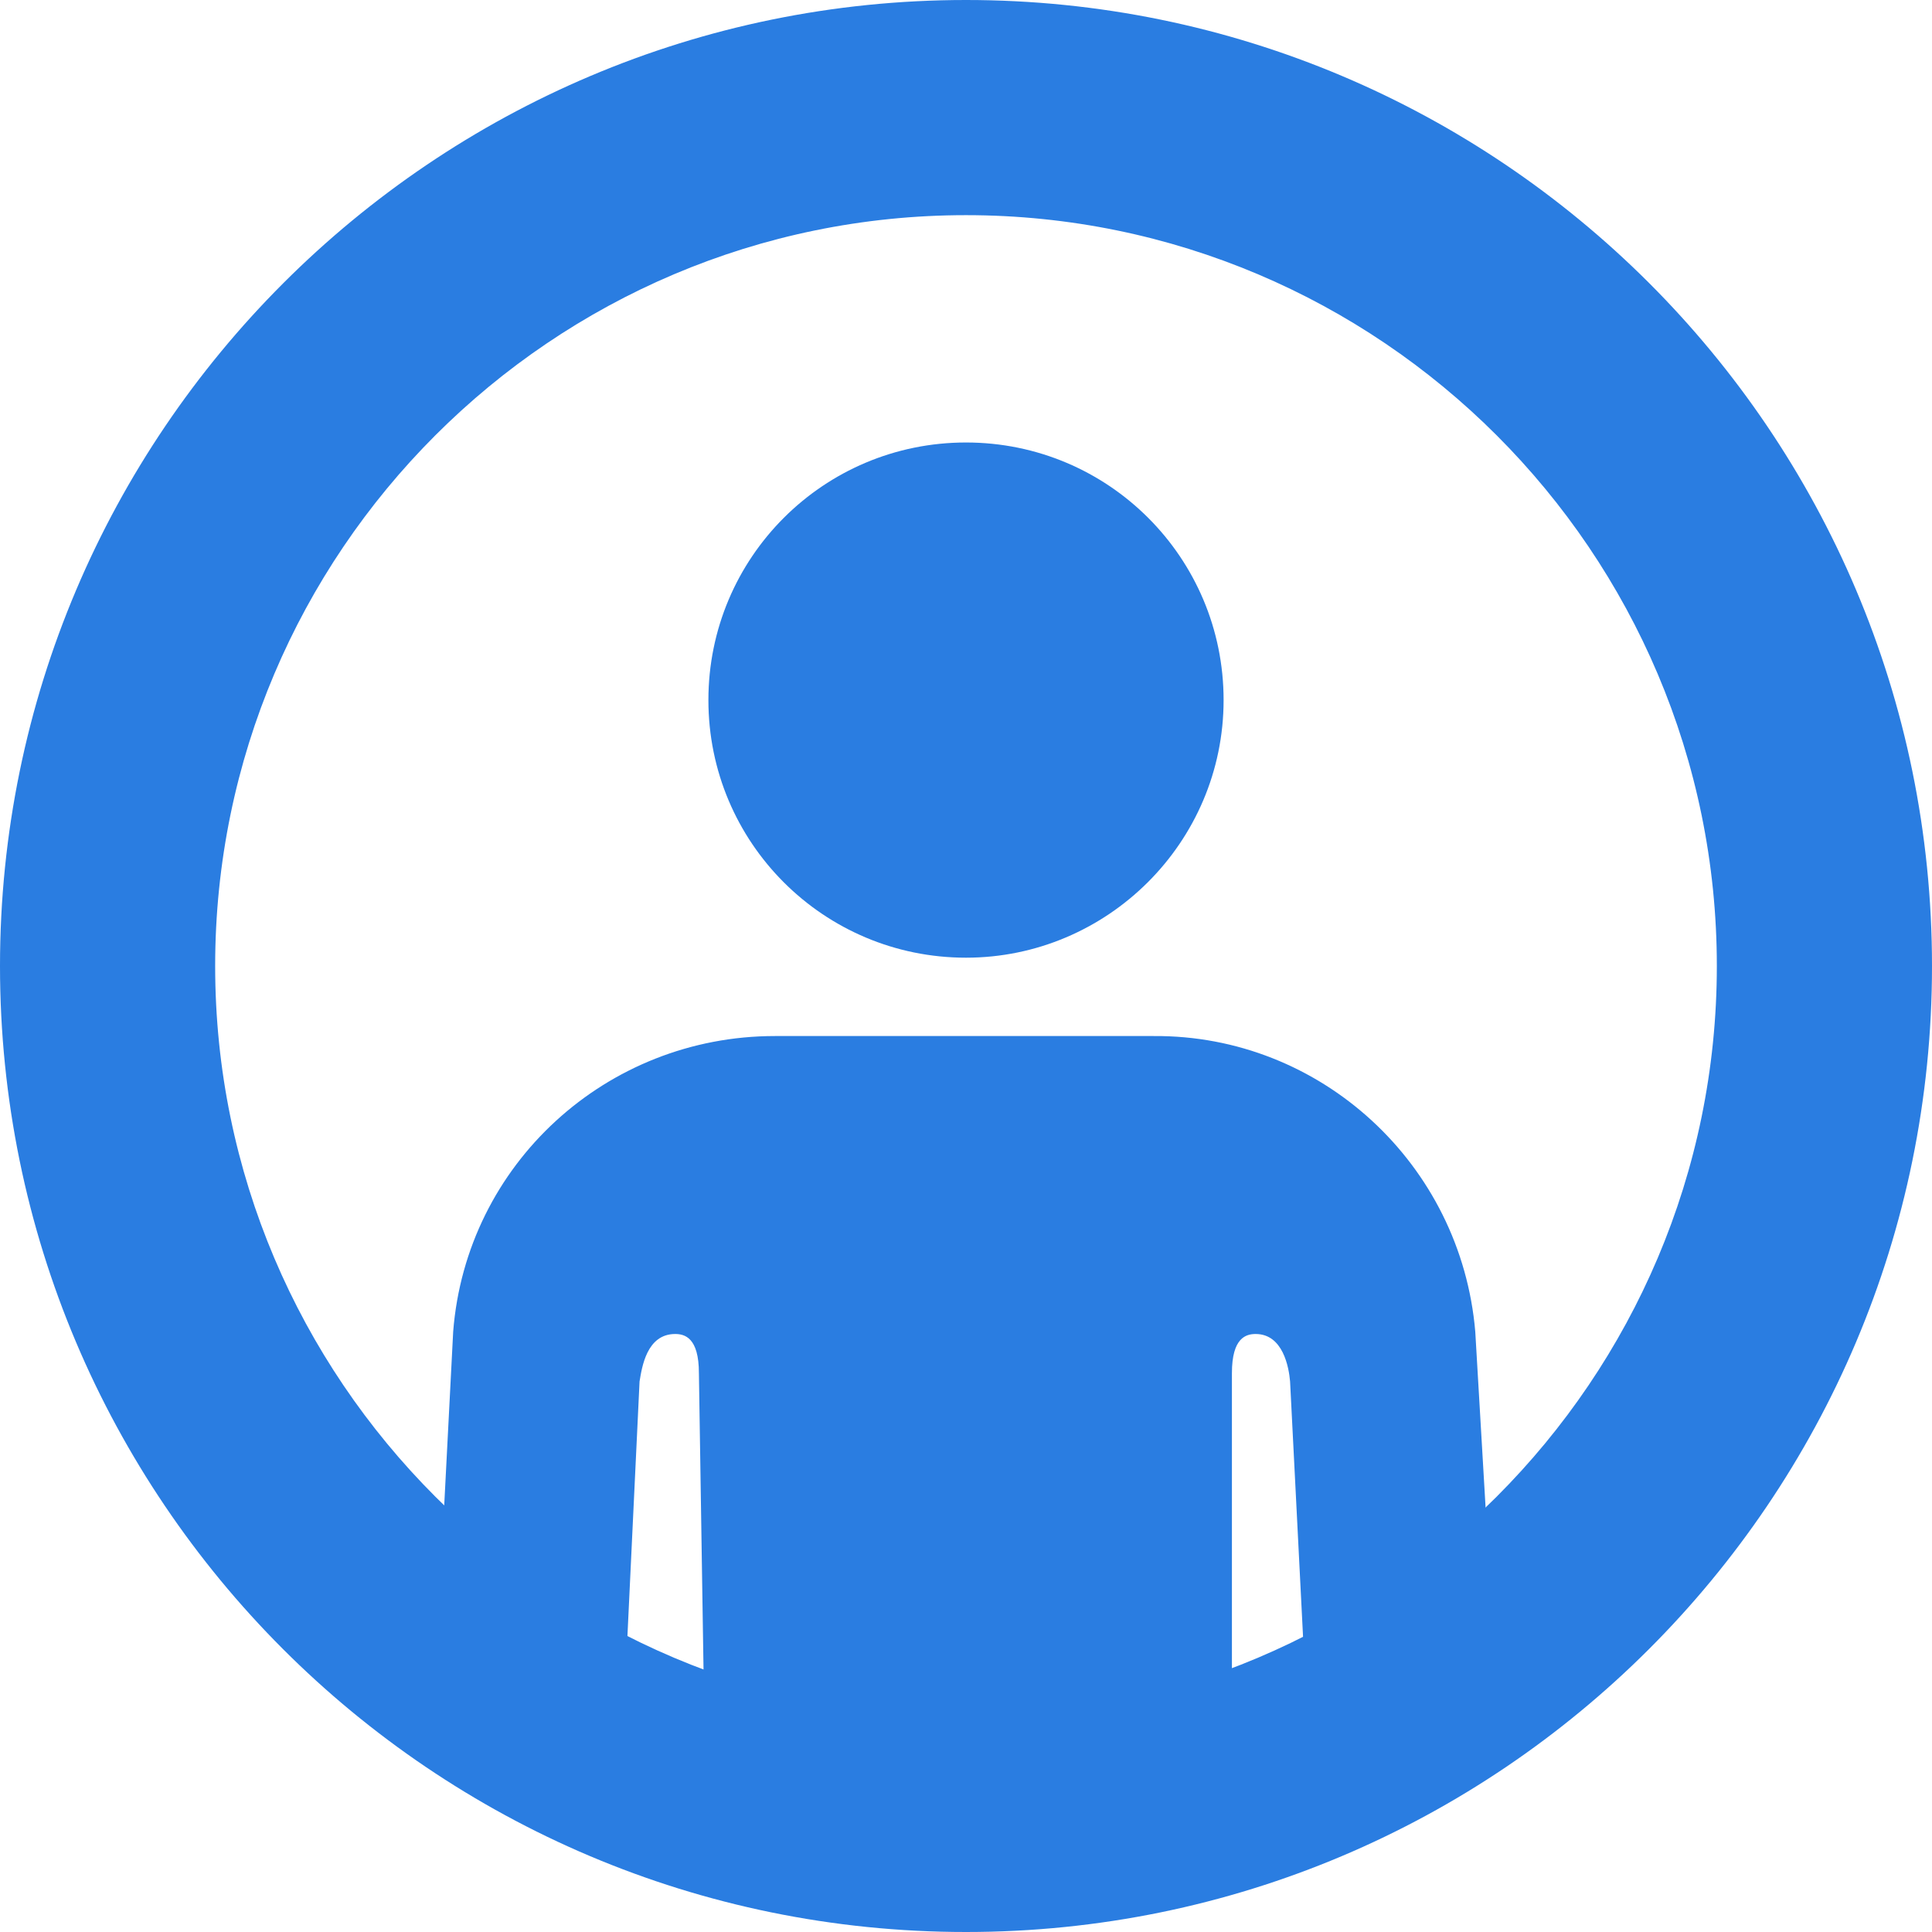
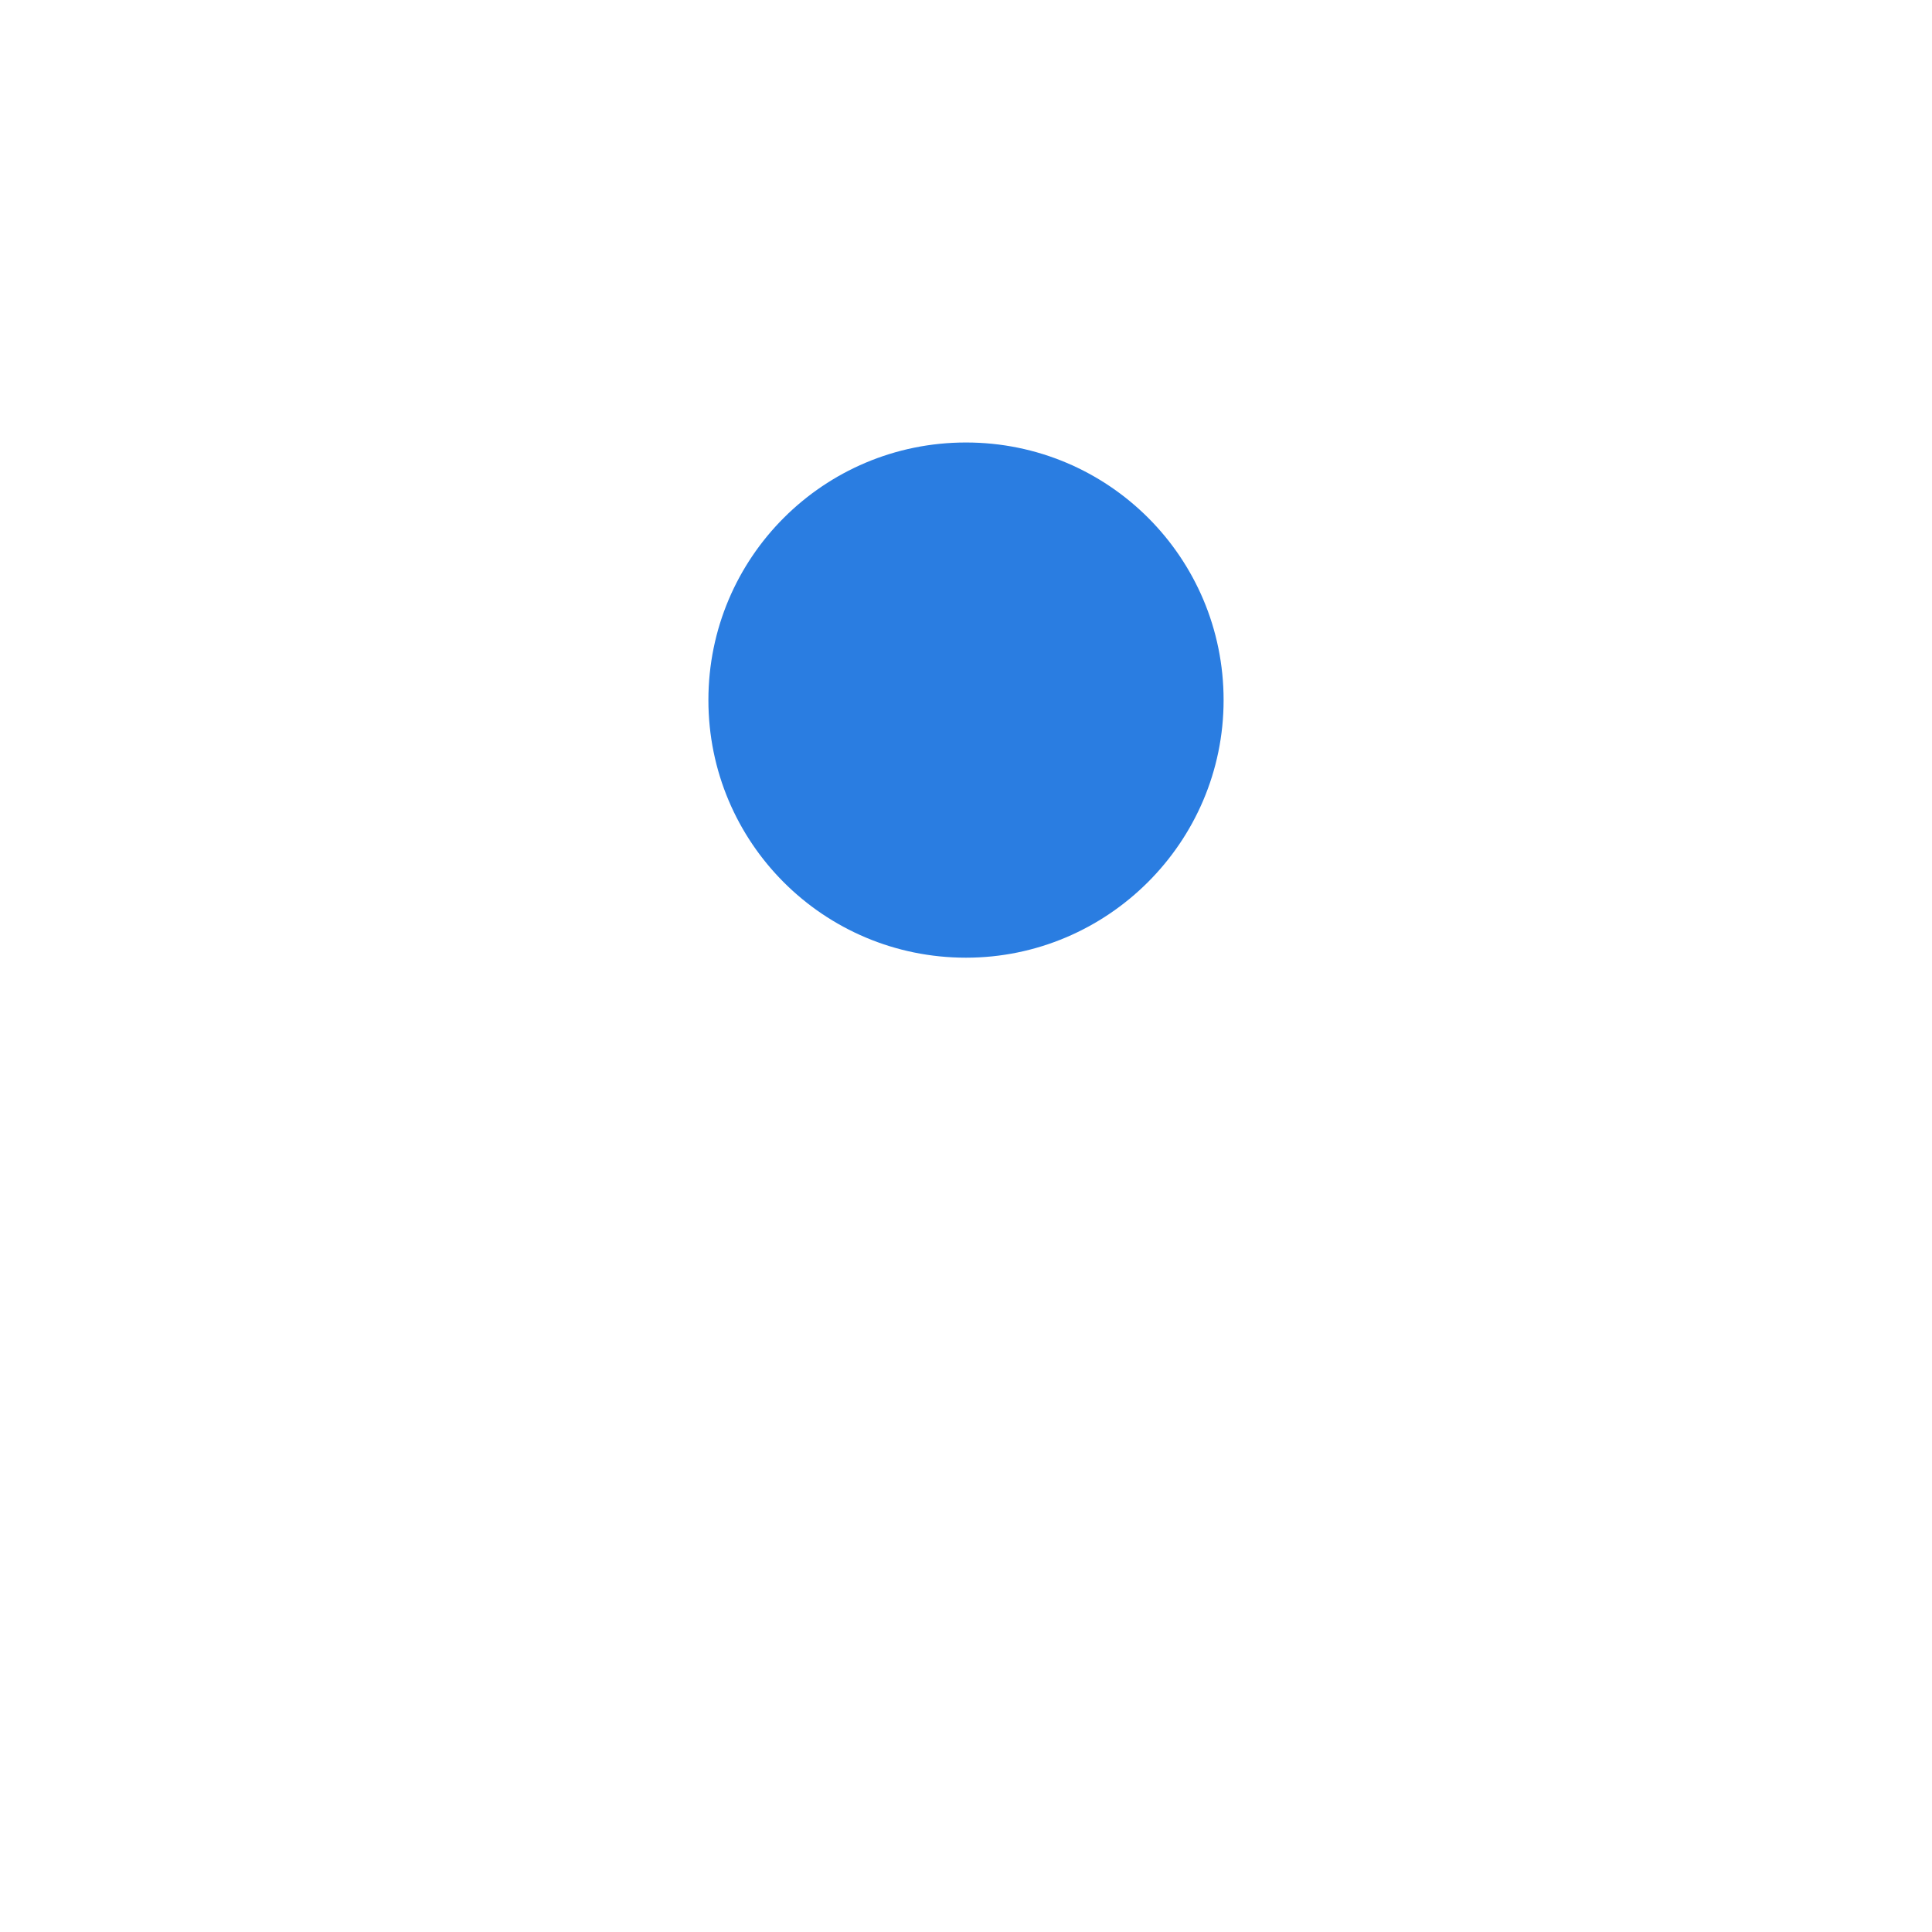
<svg xmlns="http://www.w3.org/2000/svg" id="Layer_1" data-name="Layer 1" viewBox="0 0 130.2 130.2">
  <defs>
    <style>
      .cls-1 {
        fill: #2a7de1;
        stroke-width: 0px;
      }
    </style>
  </defs>
  <path class="cls-1" d="m65.1,64.54c-9.6,0-17.36-7.76-17.36-17.36s7.76-17.36,17.36-17.36,17.36,7.76,17.36,17.36-7.84,17.36-17.36,17.36Z" />
-   <path class="cls-1" d="m101.1,118.38l-1.68-28.64c-.96-11.28-10.4-20-21.68-19.92h-25.52c-11.36,0-20.8,8.64-21.68,19.92l-1.44,27.92v.64h12.8l1.2-25.2c.16-.96.48-3.2,2.4-3.2.64,0,1.6.24,1.6,2.64l.4,25.68h35.52v-25.68h0c0-2.4.96-2.64,1.6-2.64,1.84,0,2.24,2.24,2.32,3.2l1.28,25.2,12.88.08h0Z" />
  <g id="b">
    <g id="c">
-       <path class="cls-1" d="m65.1,130.2c35.9,0,65.1-29.1,65.1-65.1S101,0,65.1,0,0,29.2,0,65.1s29.1,65.1,65.1,65.1Zm0-115.7c27.9,0,50.6,22.7,50.6,50.6s-22.7,50.6-50.6,50.6S14.5,93,14.5,65.1,37.2,14.5,65.1,14.5h0Z" />
-     </g>
+       </g>
  </g>
</svg>